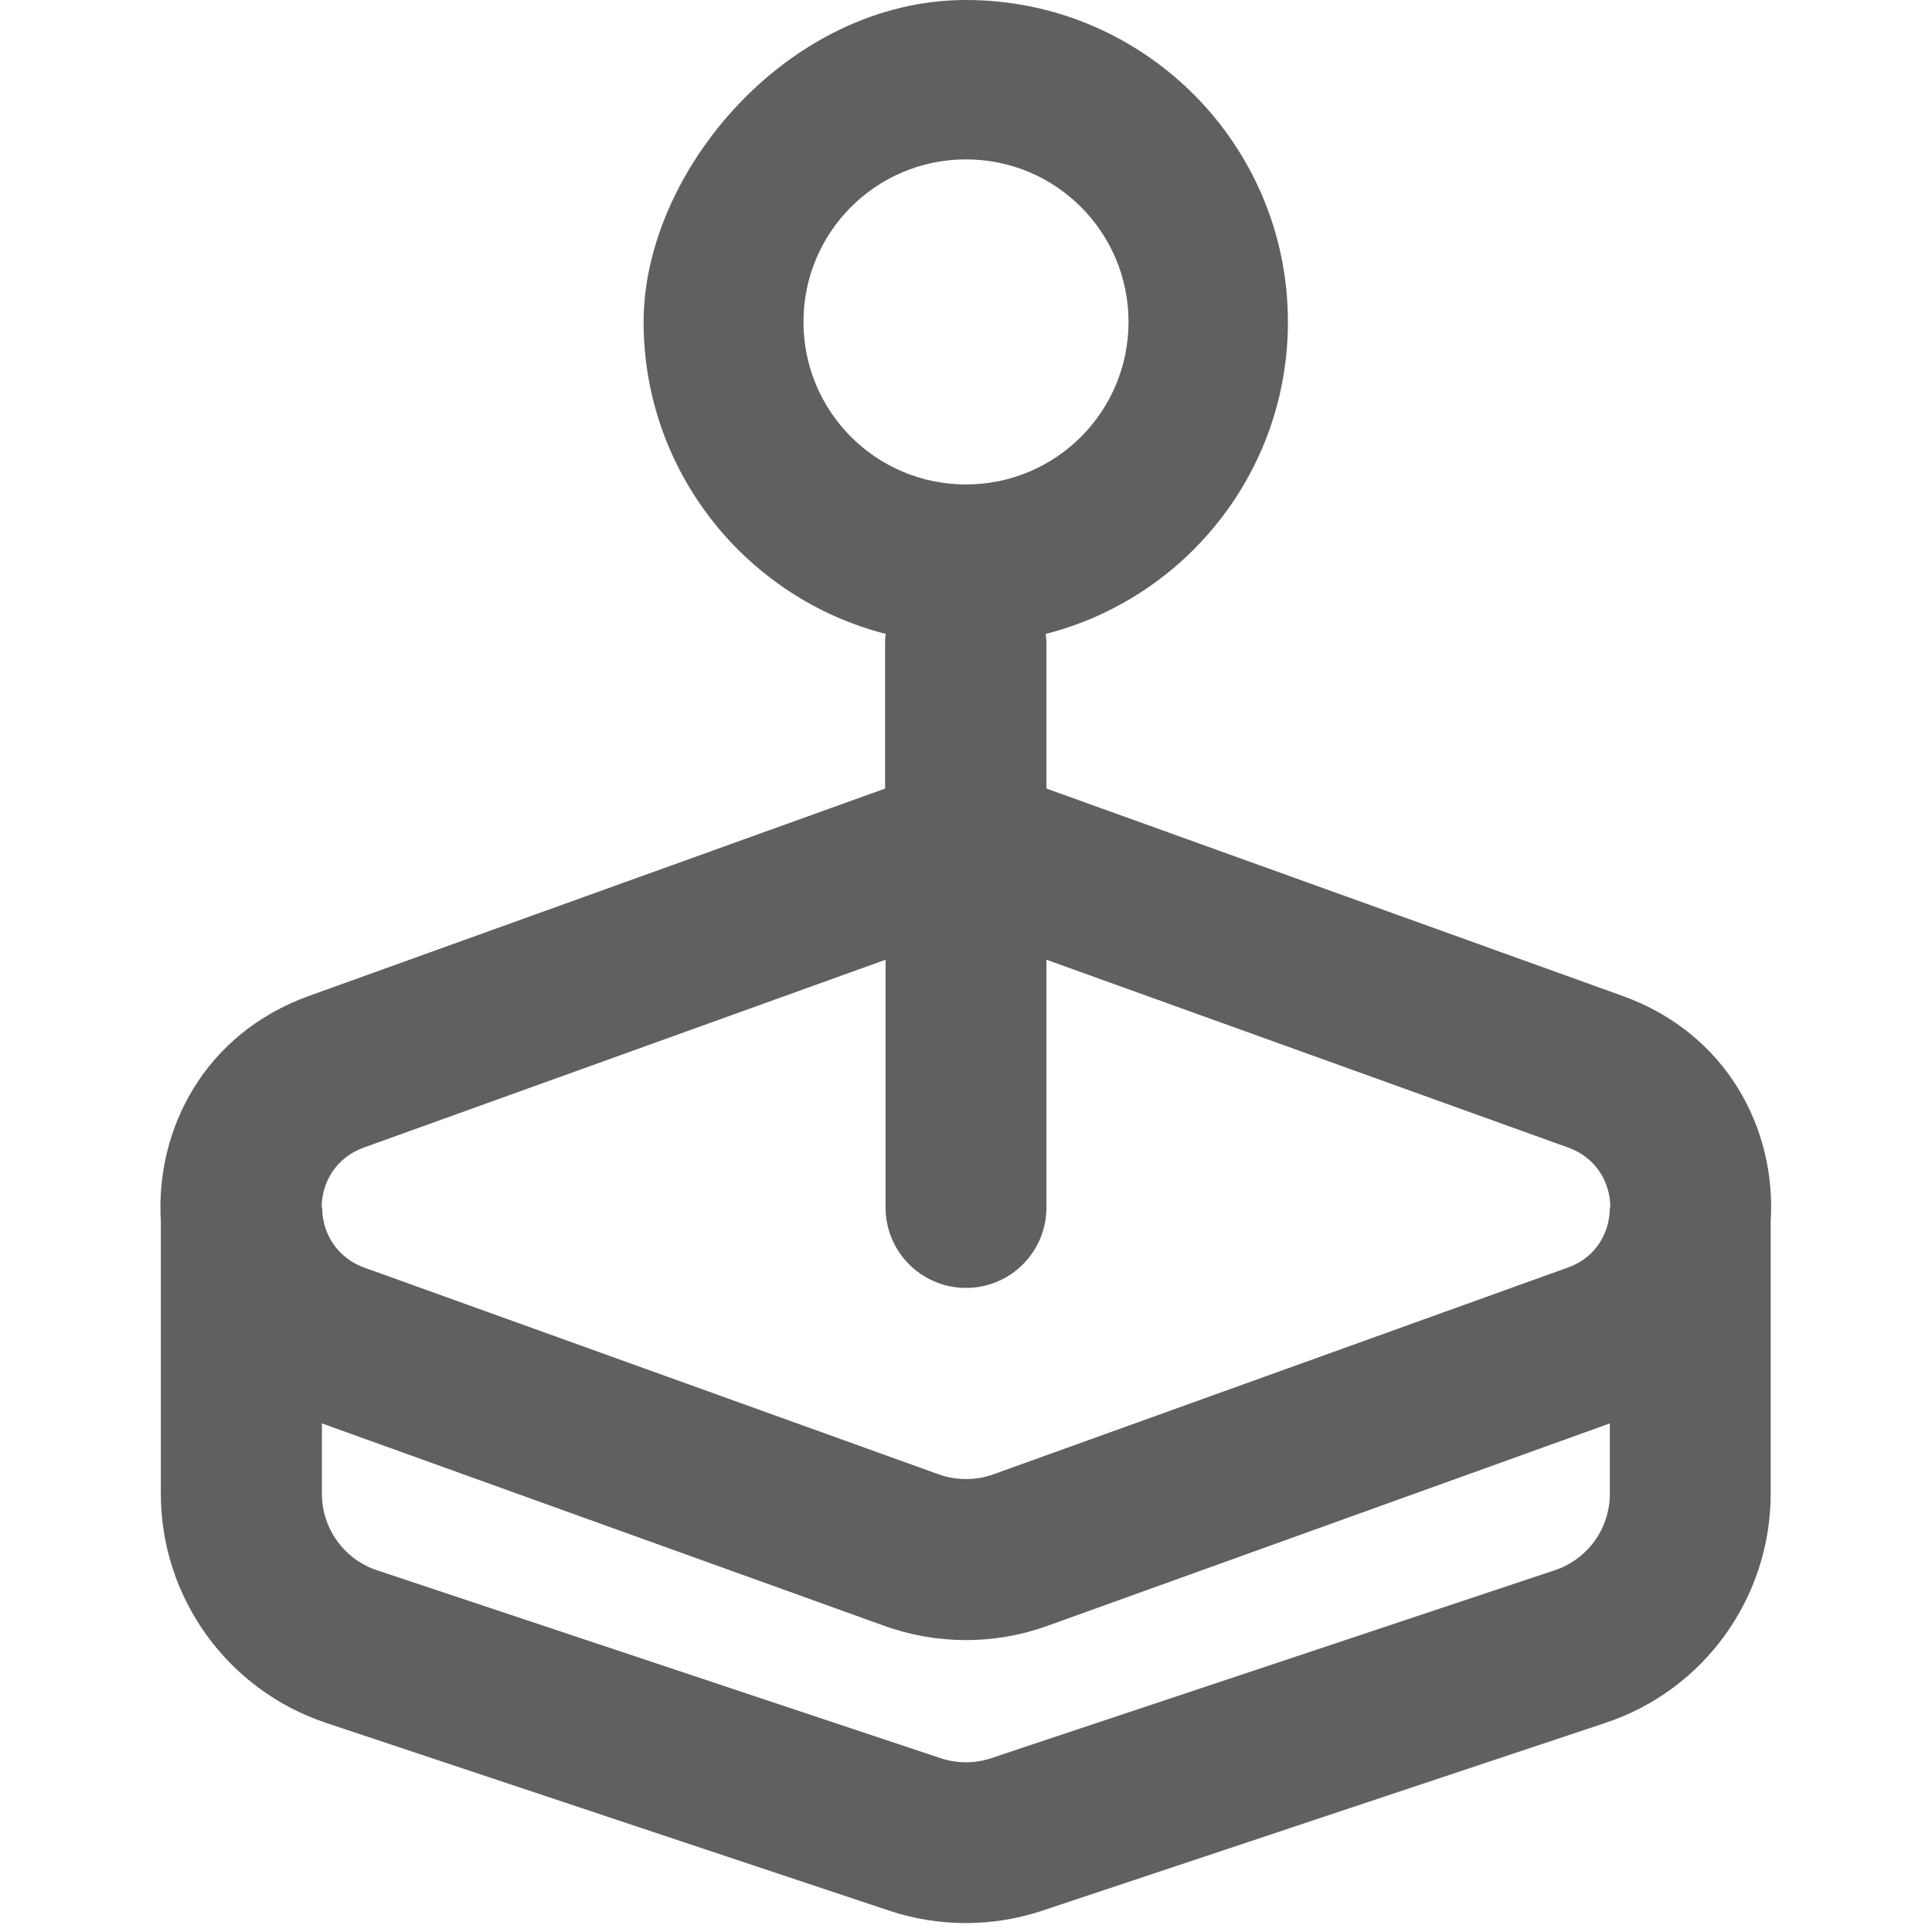
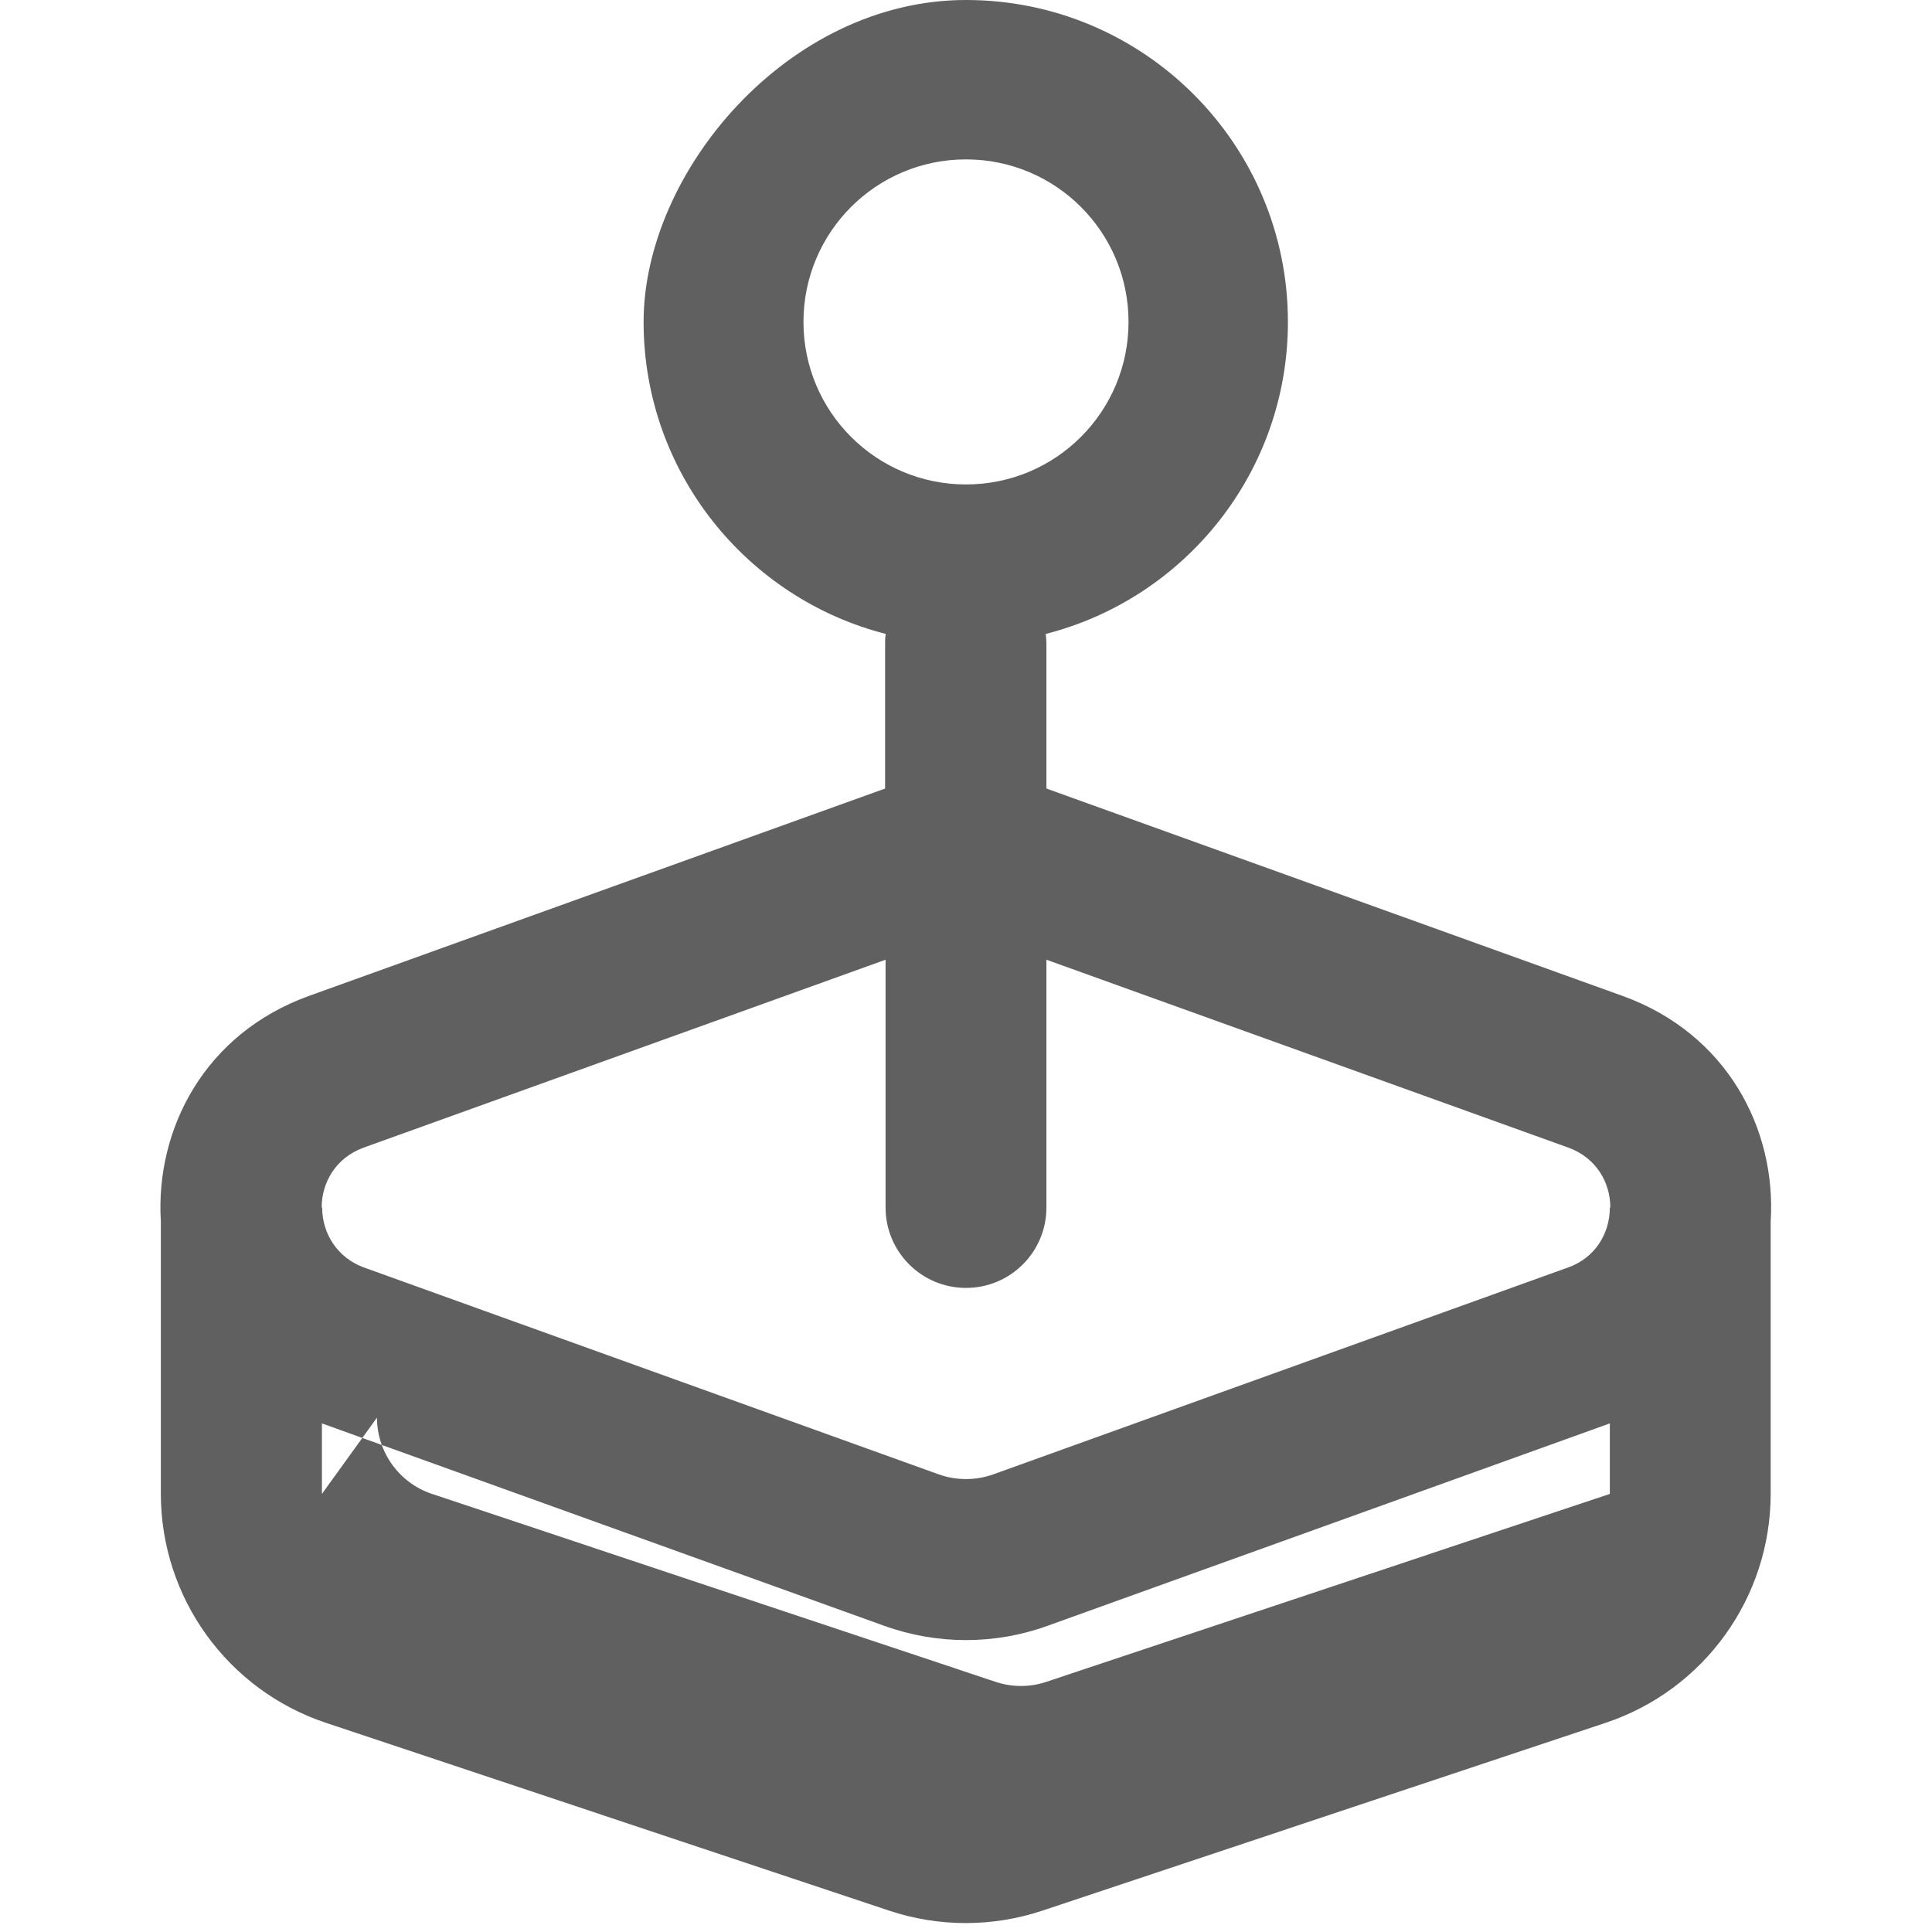
<svg xmlns="http://www.w3.org/2000/svg" id="Layer_1" version="1.1" viewBox="0 0 800 800">
  <defs>
    <style>
      .st0 {
        fill: #606060;
        fill-rule: evenodd;
      }
    </style>
  </defs>
-   <path class="st0" d="M533.3,133.3c0,62.2-42.6,114.5-100.3,129.2.2,1.4.3,2.7.3,4.1v59.9c.2,0,.4.1.5.2l238.1,85.7c43.2,15.6,63.7,55.1,61.3,93.4v112.7c0,43-27.5,81.3-68.4,94.9l-233.3,77.8c-20.5,6.8-42.7,6.8-63.2,0l-233.3-77.8c-40.8-13.6-68.4-51.8-68.4-94.9v-112.7c-2.3-38.3,18.1-77.8,61.3-93.4l238.1-85.7c.2,0,.4-.1.5-.2v-59.9c0-1.4,0-2.8.3-4.1-57.6-14.7-100.3-67-100.3-129.2S326.4,0,400,0s133.3,59.7,133.3,133.3ZM366.7,397.4l-216.1,77.8c-11.6,4.2-17.4,14.5-17.4,24.8h.2c0,11.1,6.6,20.9,17.2,24.8l238.1,85.7c7.3,2.6,15.3,2.6,22.6,0l238.1-85.7c10.7-3.8,17.2-13.6,17.2-24.8h.2c0-10.3-5.8-20.6-17.4-24.8l-216.1-77.8v102.6c0,18.4-14.9,33.3-33.3,33.3s-33.3-14.9-33.3-33.3v-102.6ZM332.7,133.3c0,37.2,30.1,67.3,67.3,67.3s67.3-30.1,67.3-67.3-30.1-67.3-67.3-67.3-67.3,30.1-67.3,67.3ZM133.3,618.6v-29.2l232.8,83.8c21.9,7.9,45.9,7.9,67.7,0l232.8-83.8v29.2c0,14.3-9.2,27.1-22.8,31.6l-233.3,77.8c-6.8,2.3-14.2,2.3-21.1,0l-233.3-77.8c-13.6-4.5-22.8-17.3-22.8-31.6Z" />
+   <path class="st0" d="M533.3,133.3c0,62.2-42.6,114.5-100.3,129.2.2,1.4.3,2.7.3,4.1v59.9c.2,0,.4.1.5.2l238.1,85.7c43.2,15.6,63.7,55.1,61.3,93.4v112.7c0,43-27.5,81.3-68.4,94.9l-233.3,77.8c-20.5,6.8-42.7,6.8-63.2,0l-233.3-77.8c-40.8-13.6-68.4-51.8-68.4-94.9v-112.7c-2.3-38.3,18.1-77.8,61.3-93.4l238.1-85.7c.2,0,.4-.1.5-.2v-59.9c0-1.4,0-2.8.3-4.1-57.6-14.7-100.3-67-100.3-129.2S326.4,0,400,0s133.3,59.7,133.3,133.3ZM366.7,397.4l-216.1,77.8c-11.6,4.2-17.4,14.5-17.4,24.8h.2c0,11.1,6.6,20.9,17.2,24.8l238.1,85.7c7.3,2.6,15.3,2.6,22.6,0l238.1-85.7c10.7-3.8,17.2-13.6,17.2-24.8h.2c0-10.3-5.8-20.6-17.4-24.8l-216.1-77.8v102.6c0,18.4-14.9,33.3-33.3,33.3s-33.3-14.9-33.3-33.3v-102.6ZM332.7,133.3c0,37.2,30.1,67.3,67.3,67.3s67.3-30.1,67.3-67.3-30.1-67.3-67.3-67.3-67.3,30.1-67.3,67.3ZM133.3,618.6v-29.2l232.8,83.8c21.9,7.9,45.9,7.9,67.7,0l232.8-83.8v29.2l-233.3,77.8c-6.8,2.3-14.2,2.3-21.1,0l-233.3-77.8c-13.6-4.5-22.8-17.3-22.8-31.6Z" />
</svg>